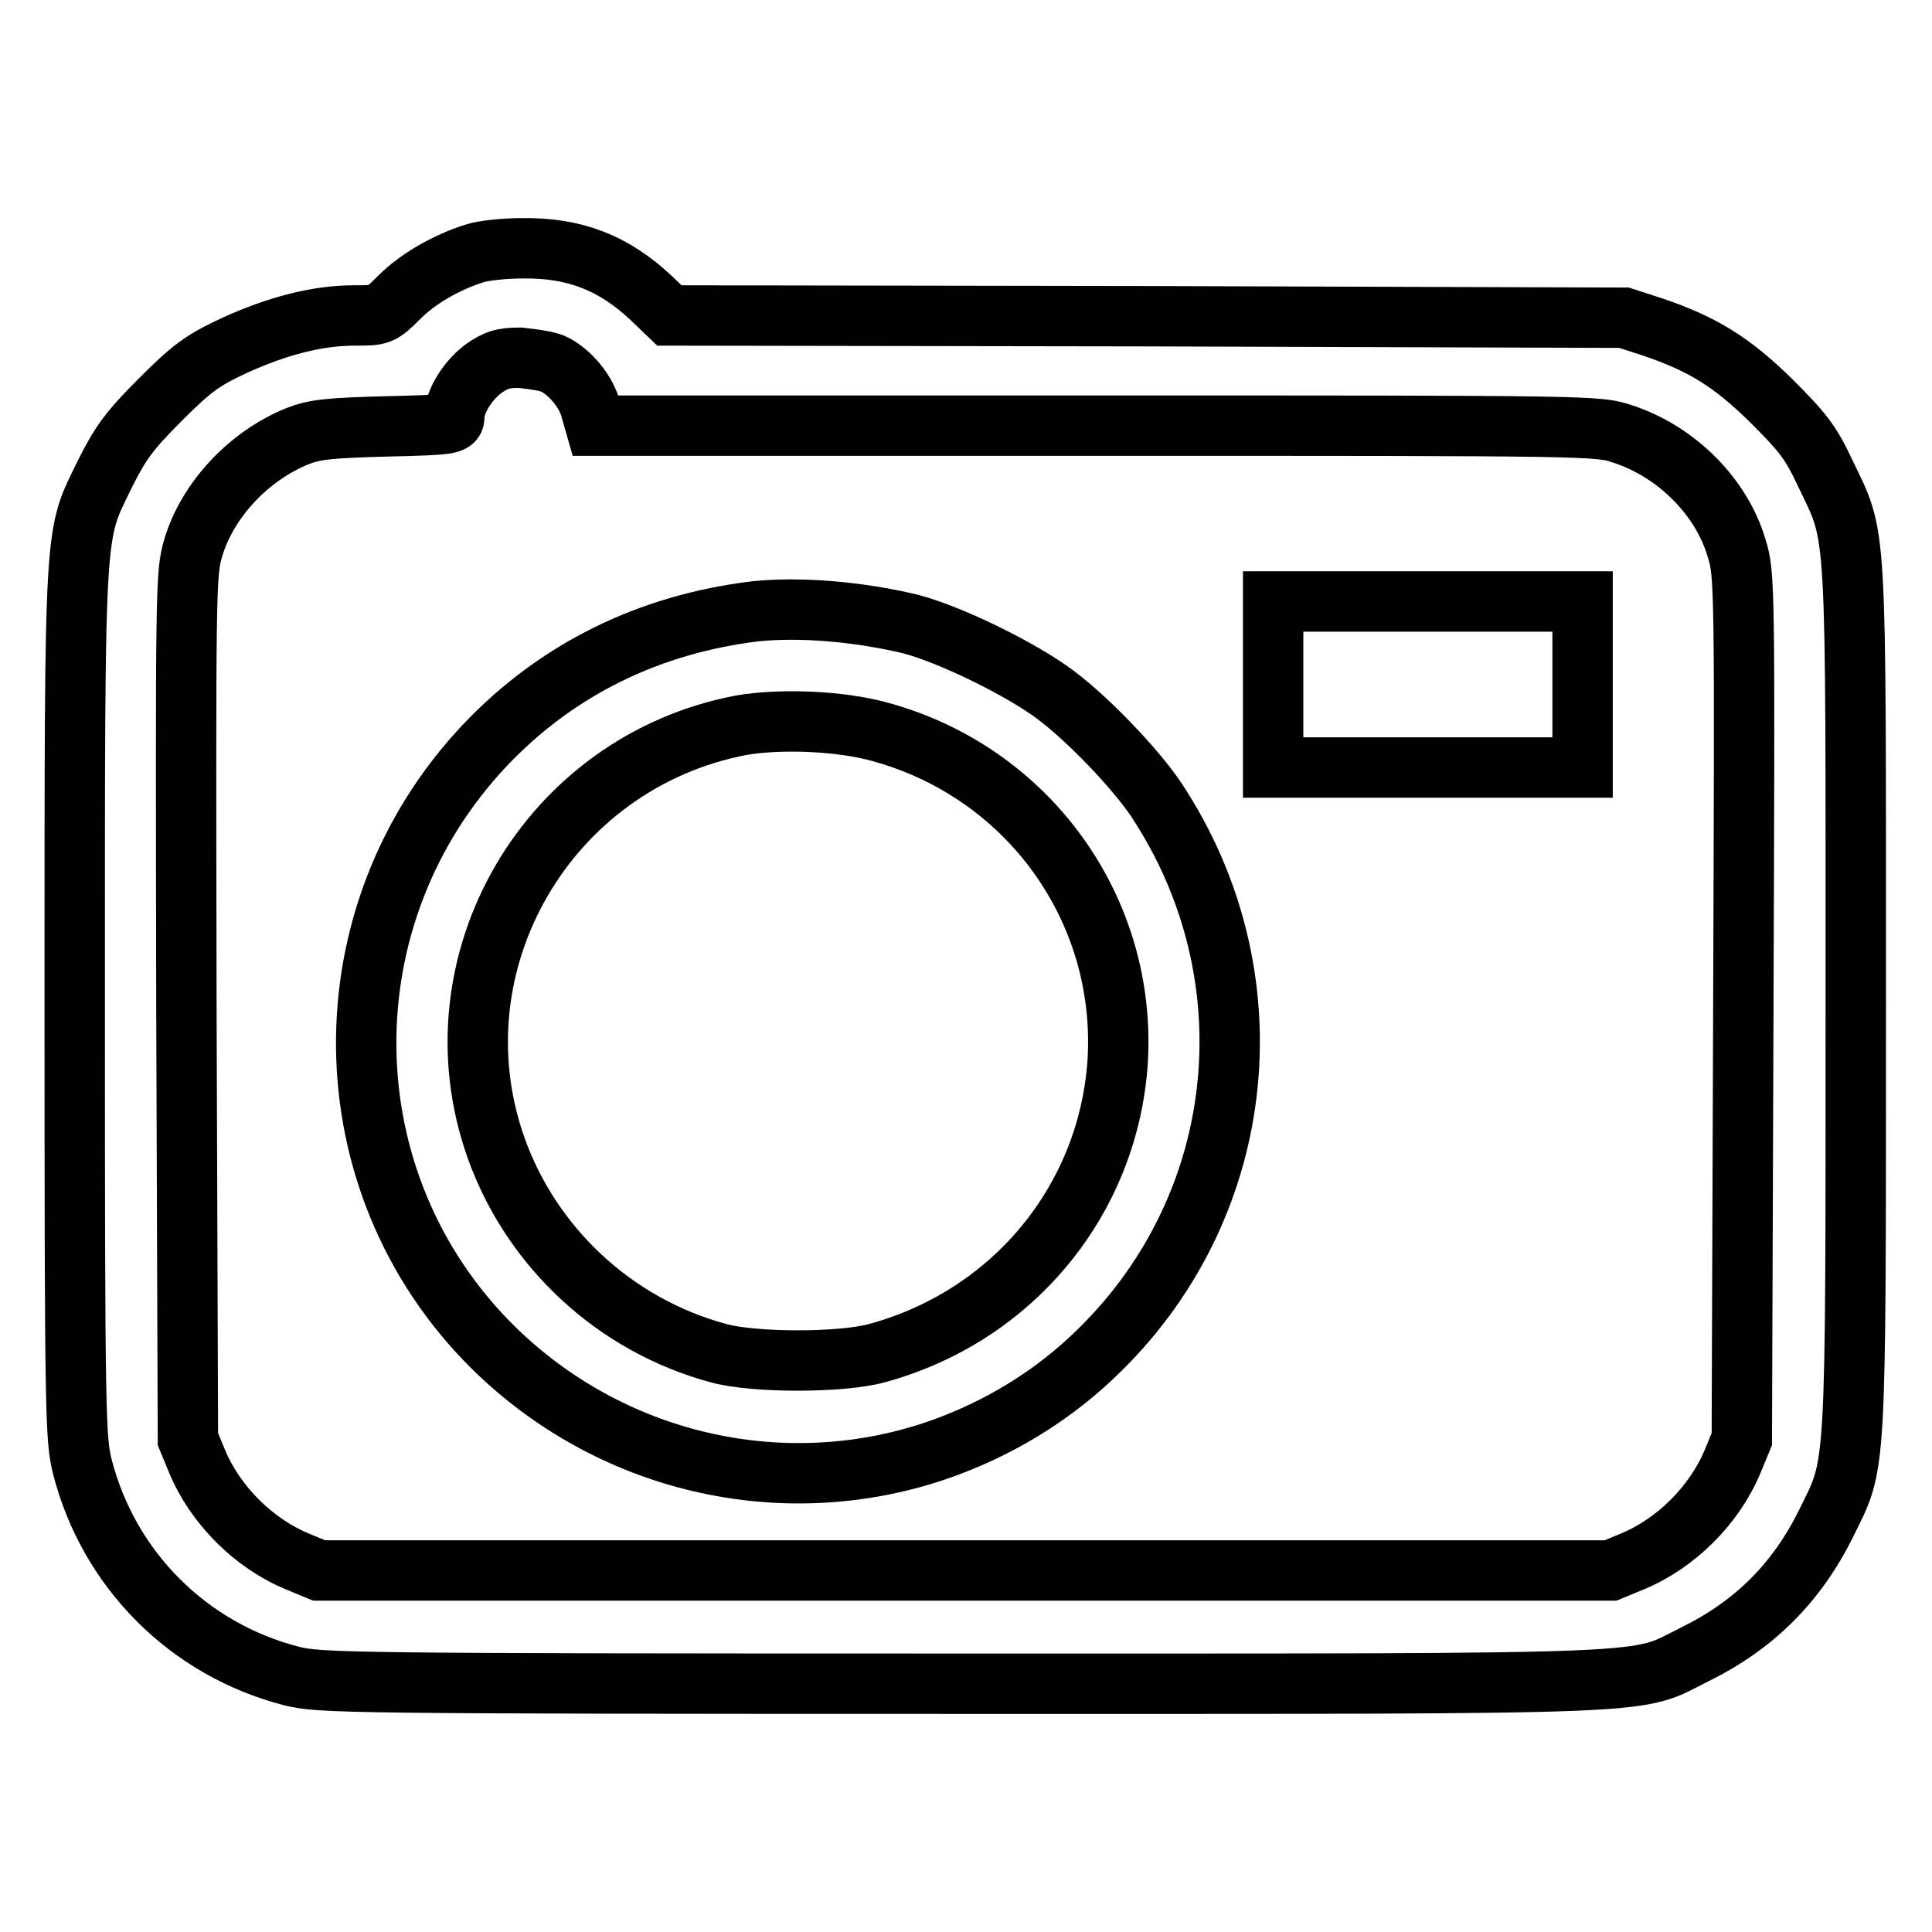
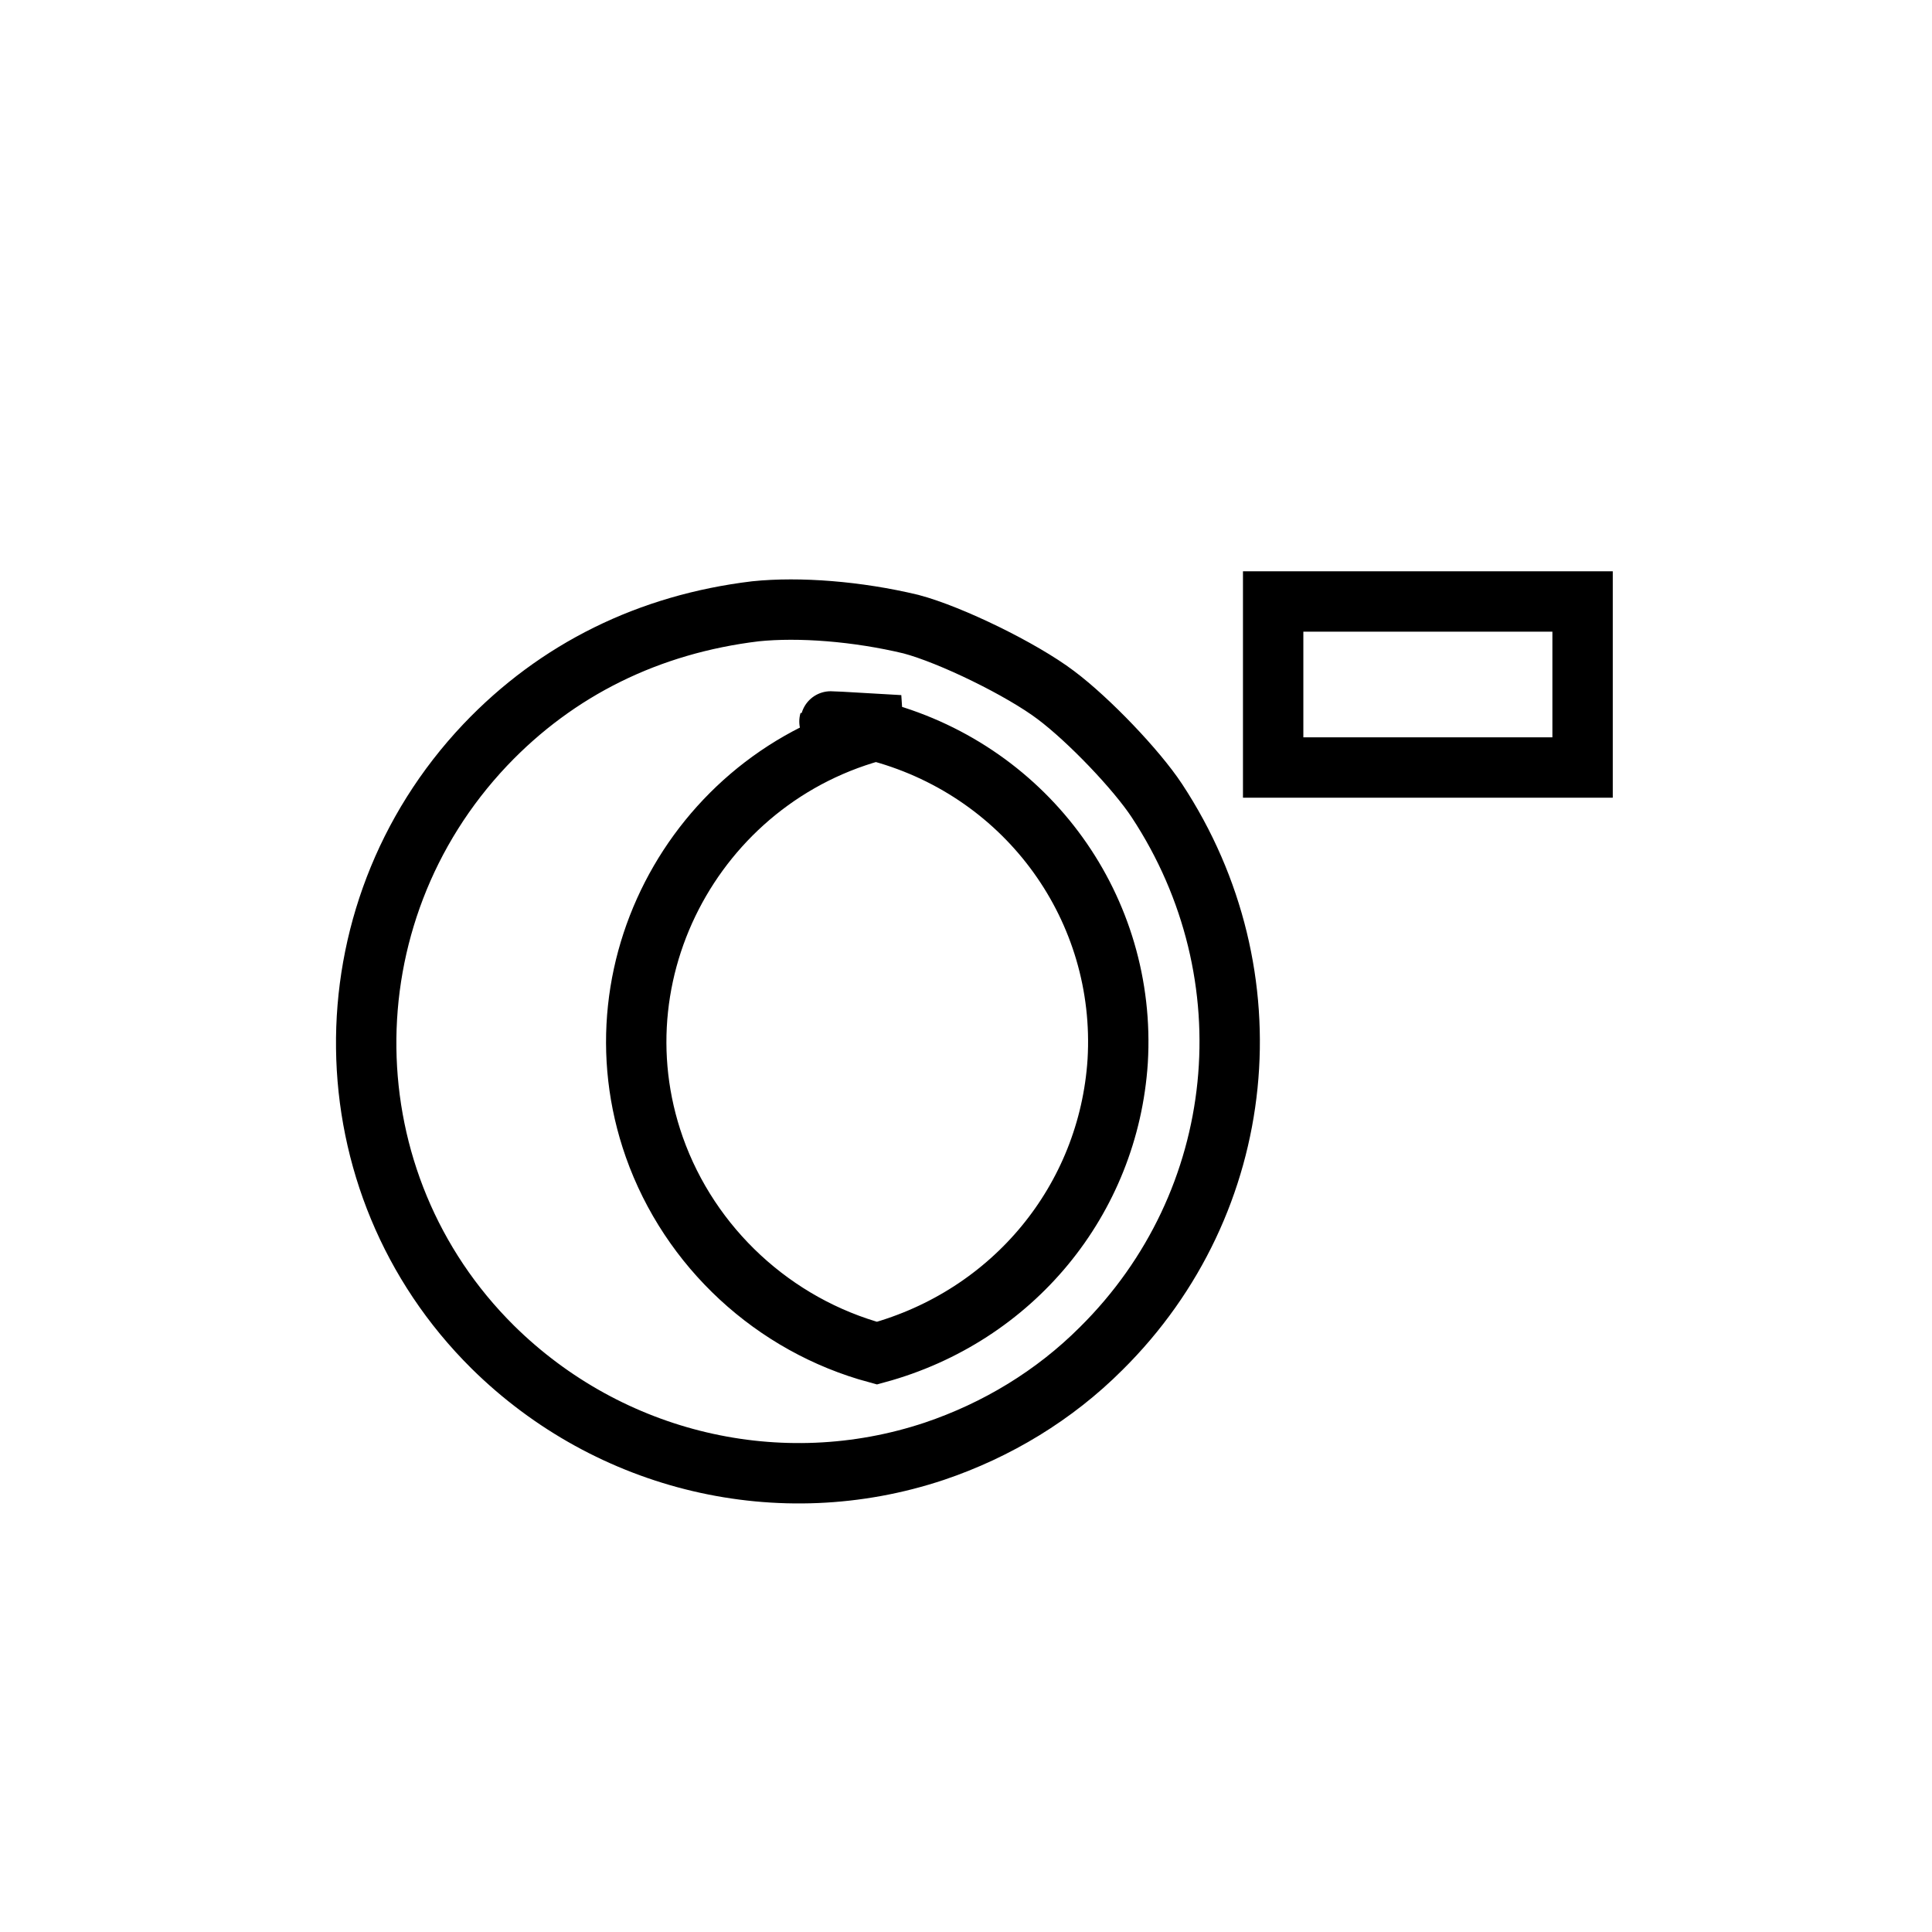
<svg xmlns="http://www.w3.org/2000/svg" version="1.1" x="0px" y="0px" viewBox="0 0 256 256" enable-background="new 0 0 256 256" xml:space="preserve">
  <g>
    <g>
      <g>
-         <path stroke-width="8" fill-opacity="0" stroke="#000000" d="M62.8,33.6c-3.7,1.2-7.4,3.3-9.9,5.8c-2.4,2.4-2.5,2.4-5.9,2.4c-5,0-10.3,1.4-16,4c-4.3,2-5.7,3.1-9.8,7.2c-4,4-5.2,5.6-7.3,9.8c-4.1,8.5-4,5.2-4,70c0,55.1,0.1,57.8,1,61.5c3.5,13.7,14.1,24.3,27.8,27.8c3.8,0.9,6.8,1,88.9,1c95.1,0,88.7,0.2,97-3.9c7.9-3.9,13.5-9.5,17.4-17.4c4-8.2,3.9-5.1,3.9-69.3c0-64.4,0.2-60.9-4-69.7c-2-4.3-3.1-5.6-7.2-9.7c-5.2-5.1-9-7.5-15.8-9.8l-3.7-1.2L152,41.9l-63.3-0.1l-2.4-2.3c-5-4.7-10.2-6.7-17.1-6.6C66.8,32.9,64,33.2,62.8,33.6z M73.5,48.3c2.1,1.1,4.2,3.6,4.8,6l0.6,2.1h66.4c65.7,0,66.5,0,69.7,1.1c7.1,2.3,13.1,8.3,15.1,15.1c1.1,3.5,1.1,4.5,0.9,60.8l-0.2,57.3l-1.2,2.9c-2.4,5.8-7.5,10.9-13.3,13.3l-2.9,1.2H128H42.3l-2.9-1.2c-5.8-2.4-10.9-7.5-13.3-13.3l-1.2-2.9l-0.2-57.3c-0.1-56.1-0.1-57.3,0.9-60.8c1.9-6.4,7.4-12.2,13.8-14.8c2.3-0.9,4.2-1.1,11.8-1.3c8.6-0.2,9-0.3,9-1.3c0-1.9,1.7-4.7,3.8-6.3c1.7-1.2,2.6-1.5,4.9-1.5C70.8,47.6,72.8,47.9,73.5,48.3z" />
        <path stroke-width="8" fill-opacity="0" stroke="#000000" d="M168.7,90.7v11h20.5h20.5v-11v-11h-20.5h-20.5V90.7z" />
-         <path stroke-width="8" fill-opacity="0" stroke="#000000" d="M100.1,81C86,82.7,73.8,88.7,64.3,98.7c-21.4,22.6-21,58,1,79.8c15.5,15.3,38.1,20.6,58.5,13.8c8.3-2.8,15.9-7.4,22.1-13.6c19.6-19.4,22.6-49.5,7.4-72.6c-2.7-4.1-9-10.7-13.4-14c-4.5-3.4-13.9-8-19.2-9.4C113.6,81,105.9,80.4,100.1,81z M116.7,97c19.6,5.4,32.6,23.5,31.4,43.6c-1.2,18.4-13.9,33.8-31.9,38.7c-4.7,1.3-16.3,1.3-21,0c-13.7-3.7-24.8-14-29.5-27.3c-8.6-24.4,6.8-51,32.5-55.9C103.4,95.2,111.4,95.5,116.7,97z" />
+         <path stroke-width="8" fill-opacity="0" stroke="#000000" d="M100.1,81C86,82.7,73.8,88.7,64.3,98.7c-21.4,22.6-21,58,1,79.8c15.5,15.3,38.1,20.6,58.5,13.8c8.3-2.8,15.9-7.4,22.1-13.6c19.6-19.4,22.6-49.5,7.4-72.6c-2.7-4.1-9-10.7-13.4-14c-4.5-3.4-13.9-8-19.2-9.4C113.6,81,105.9,80.4,100.1,81z M116.7,97c19.6,5.4,32.6,23.5,31.4,43.6c-1.2,18.4-13.9,33.8-31.9,38.7c-13.7-3.7-24.8-14-29.5-27.3c-8.6-24.4,6.8-51,32.5-55.9C103.4,95.2,111.4,95.5,116.7,97z" />
      </g>
    </g>
  </g>
</svg>